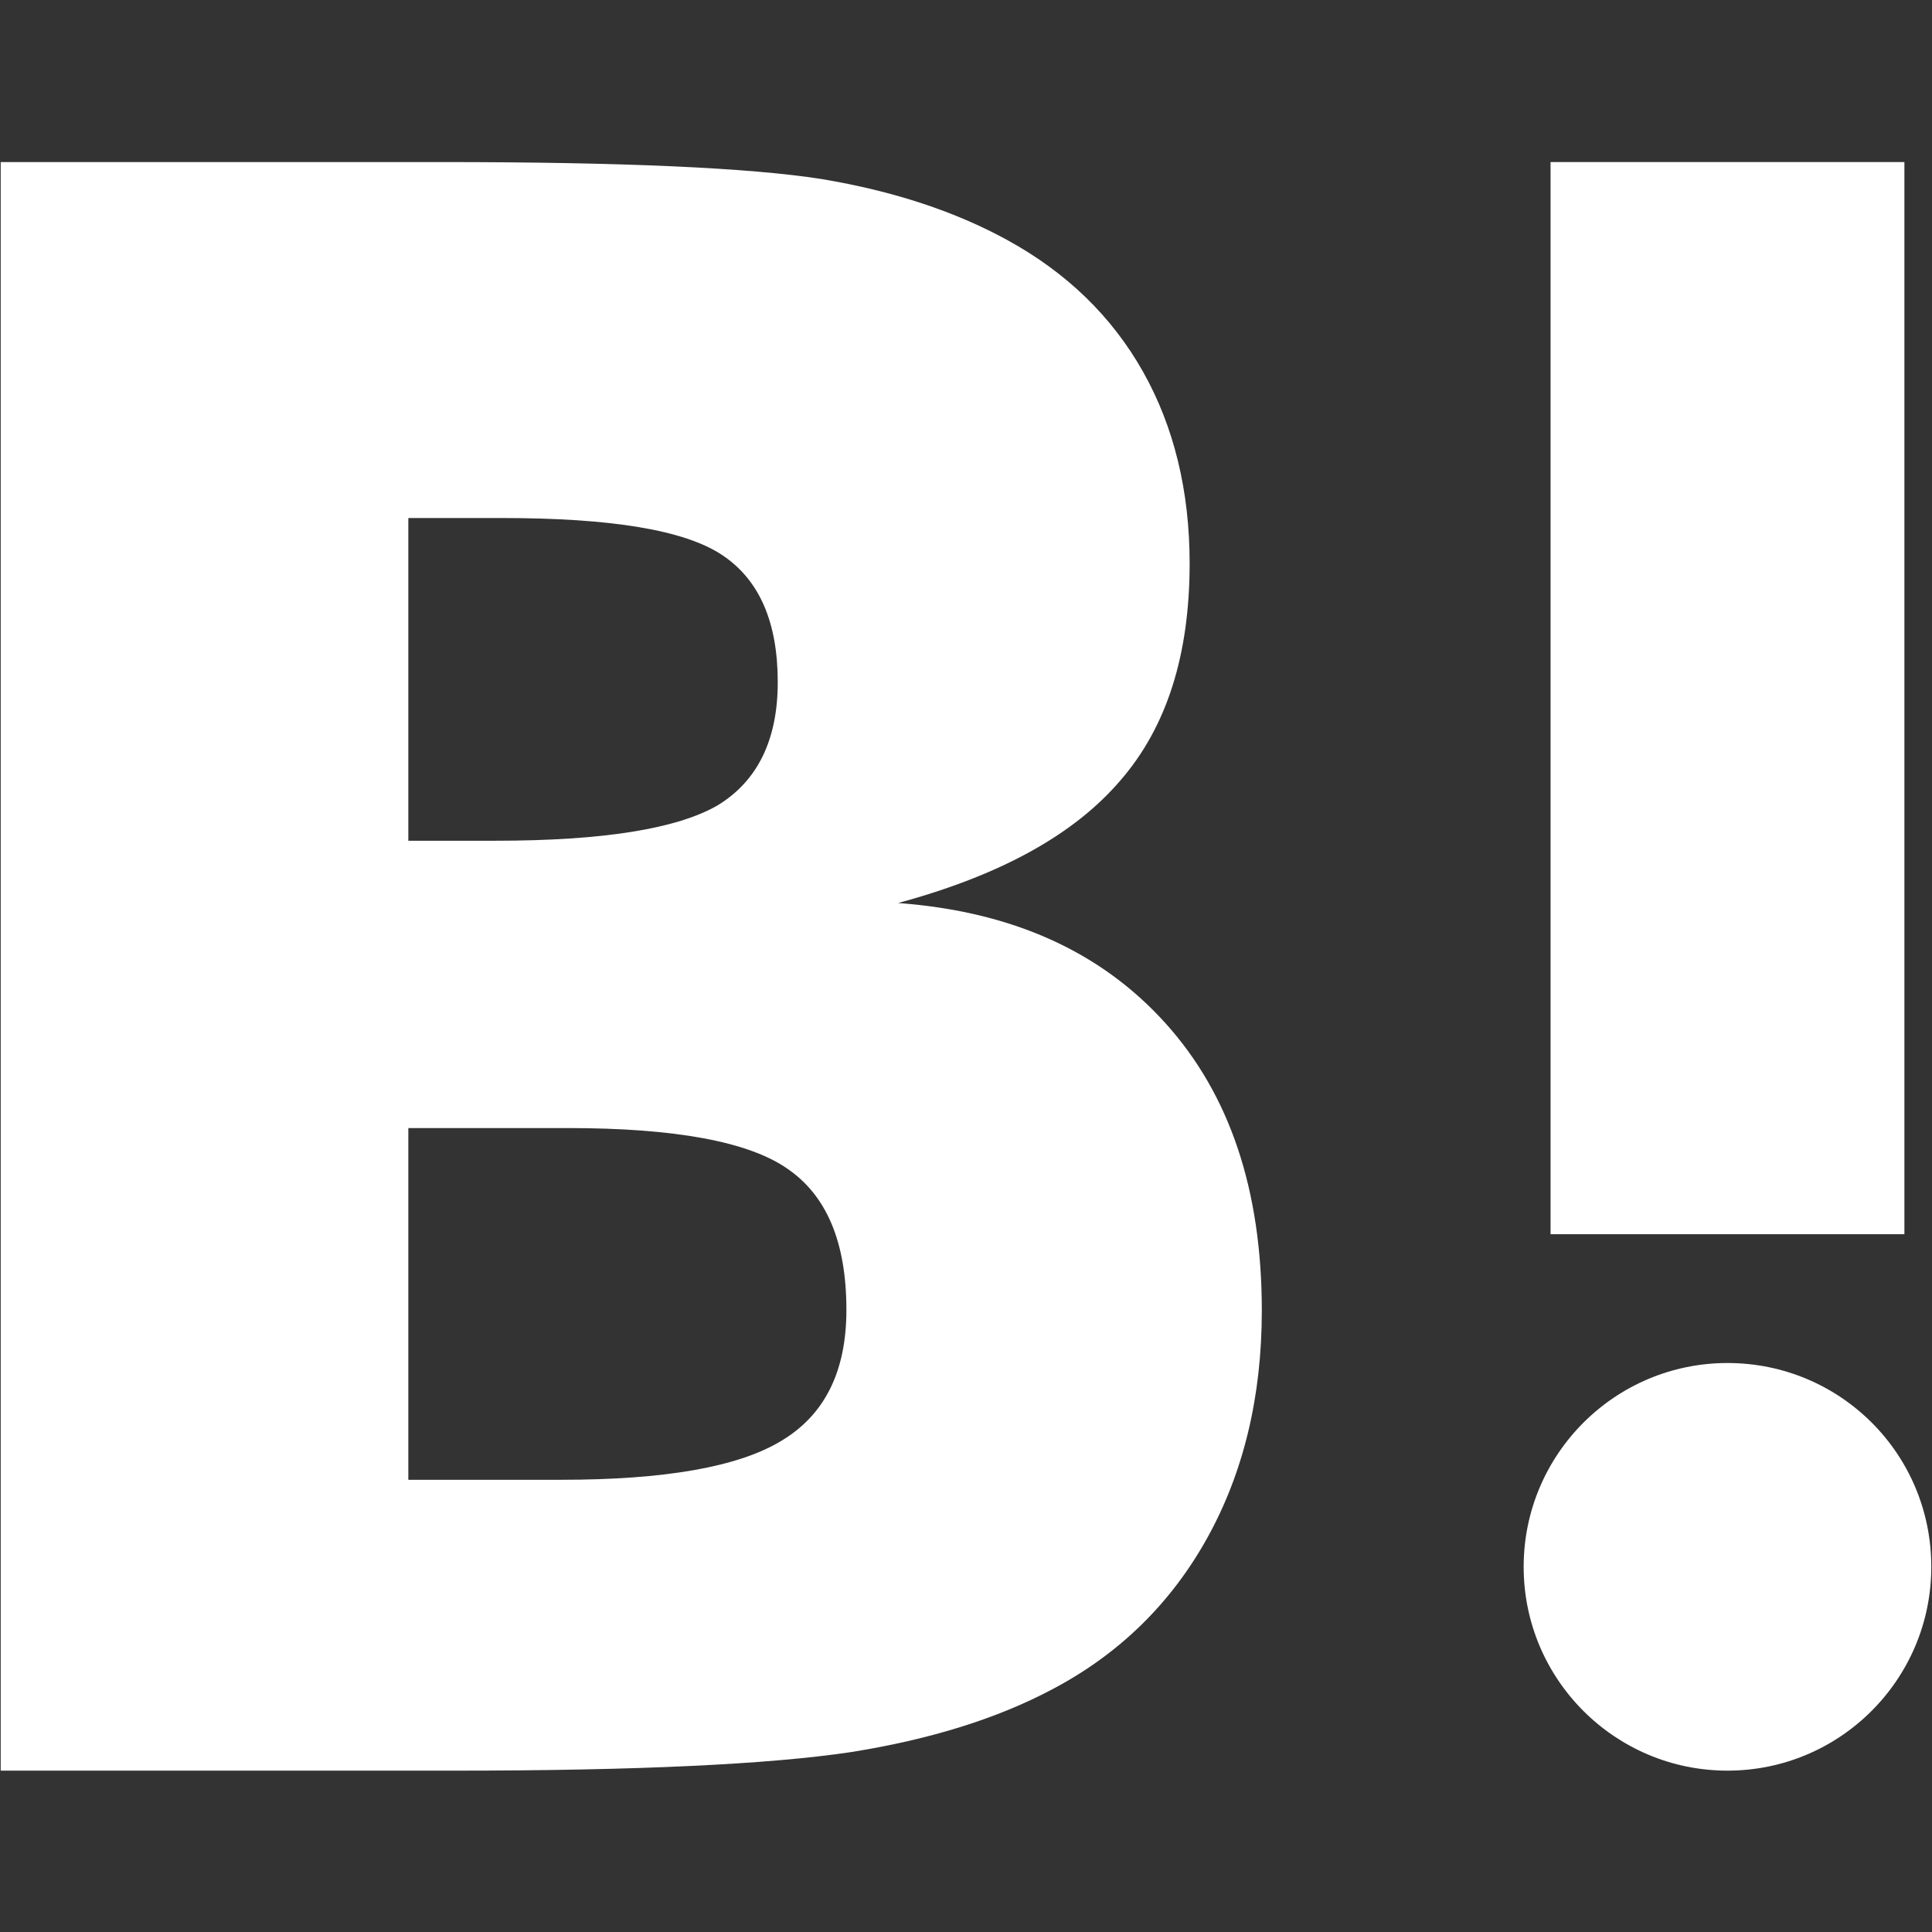
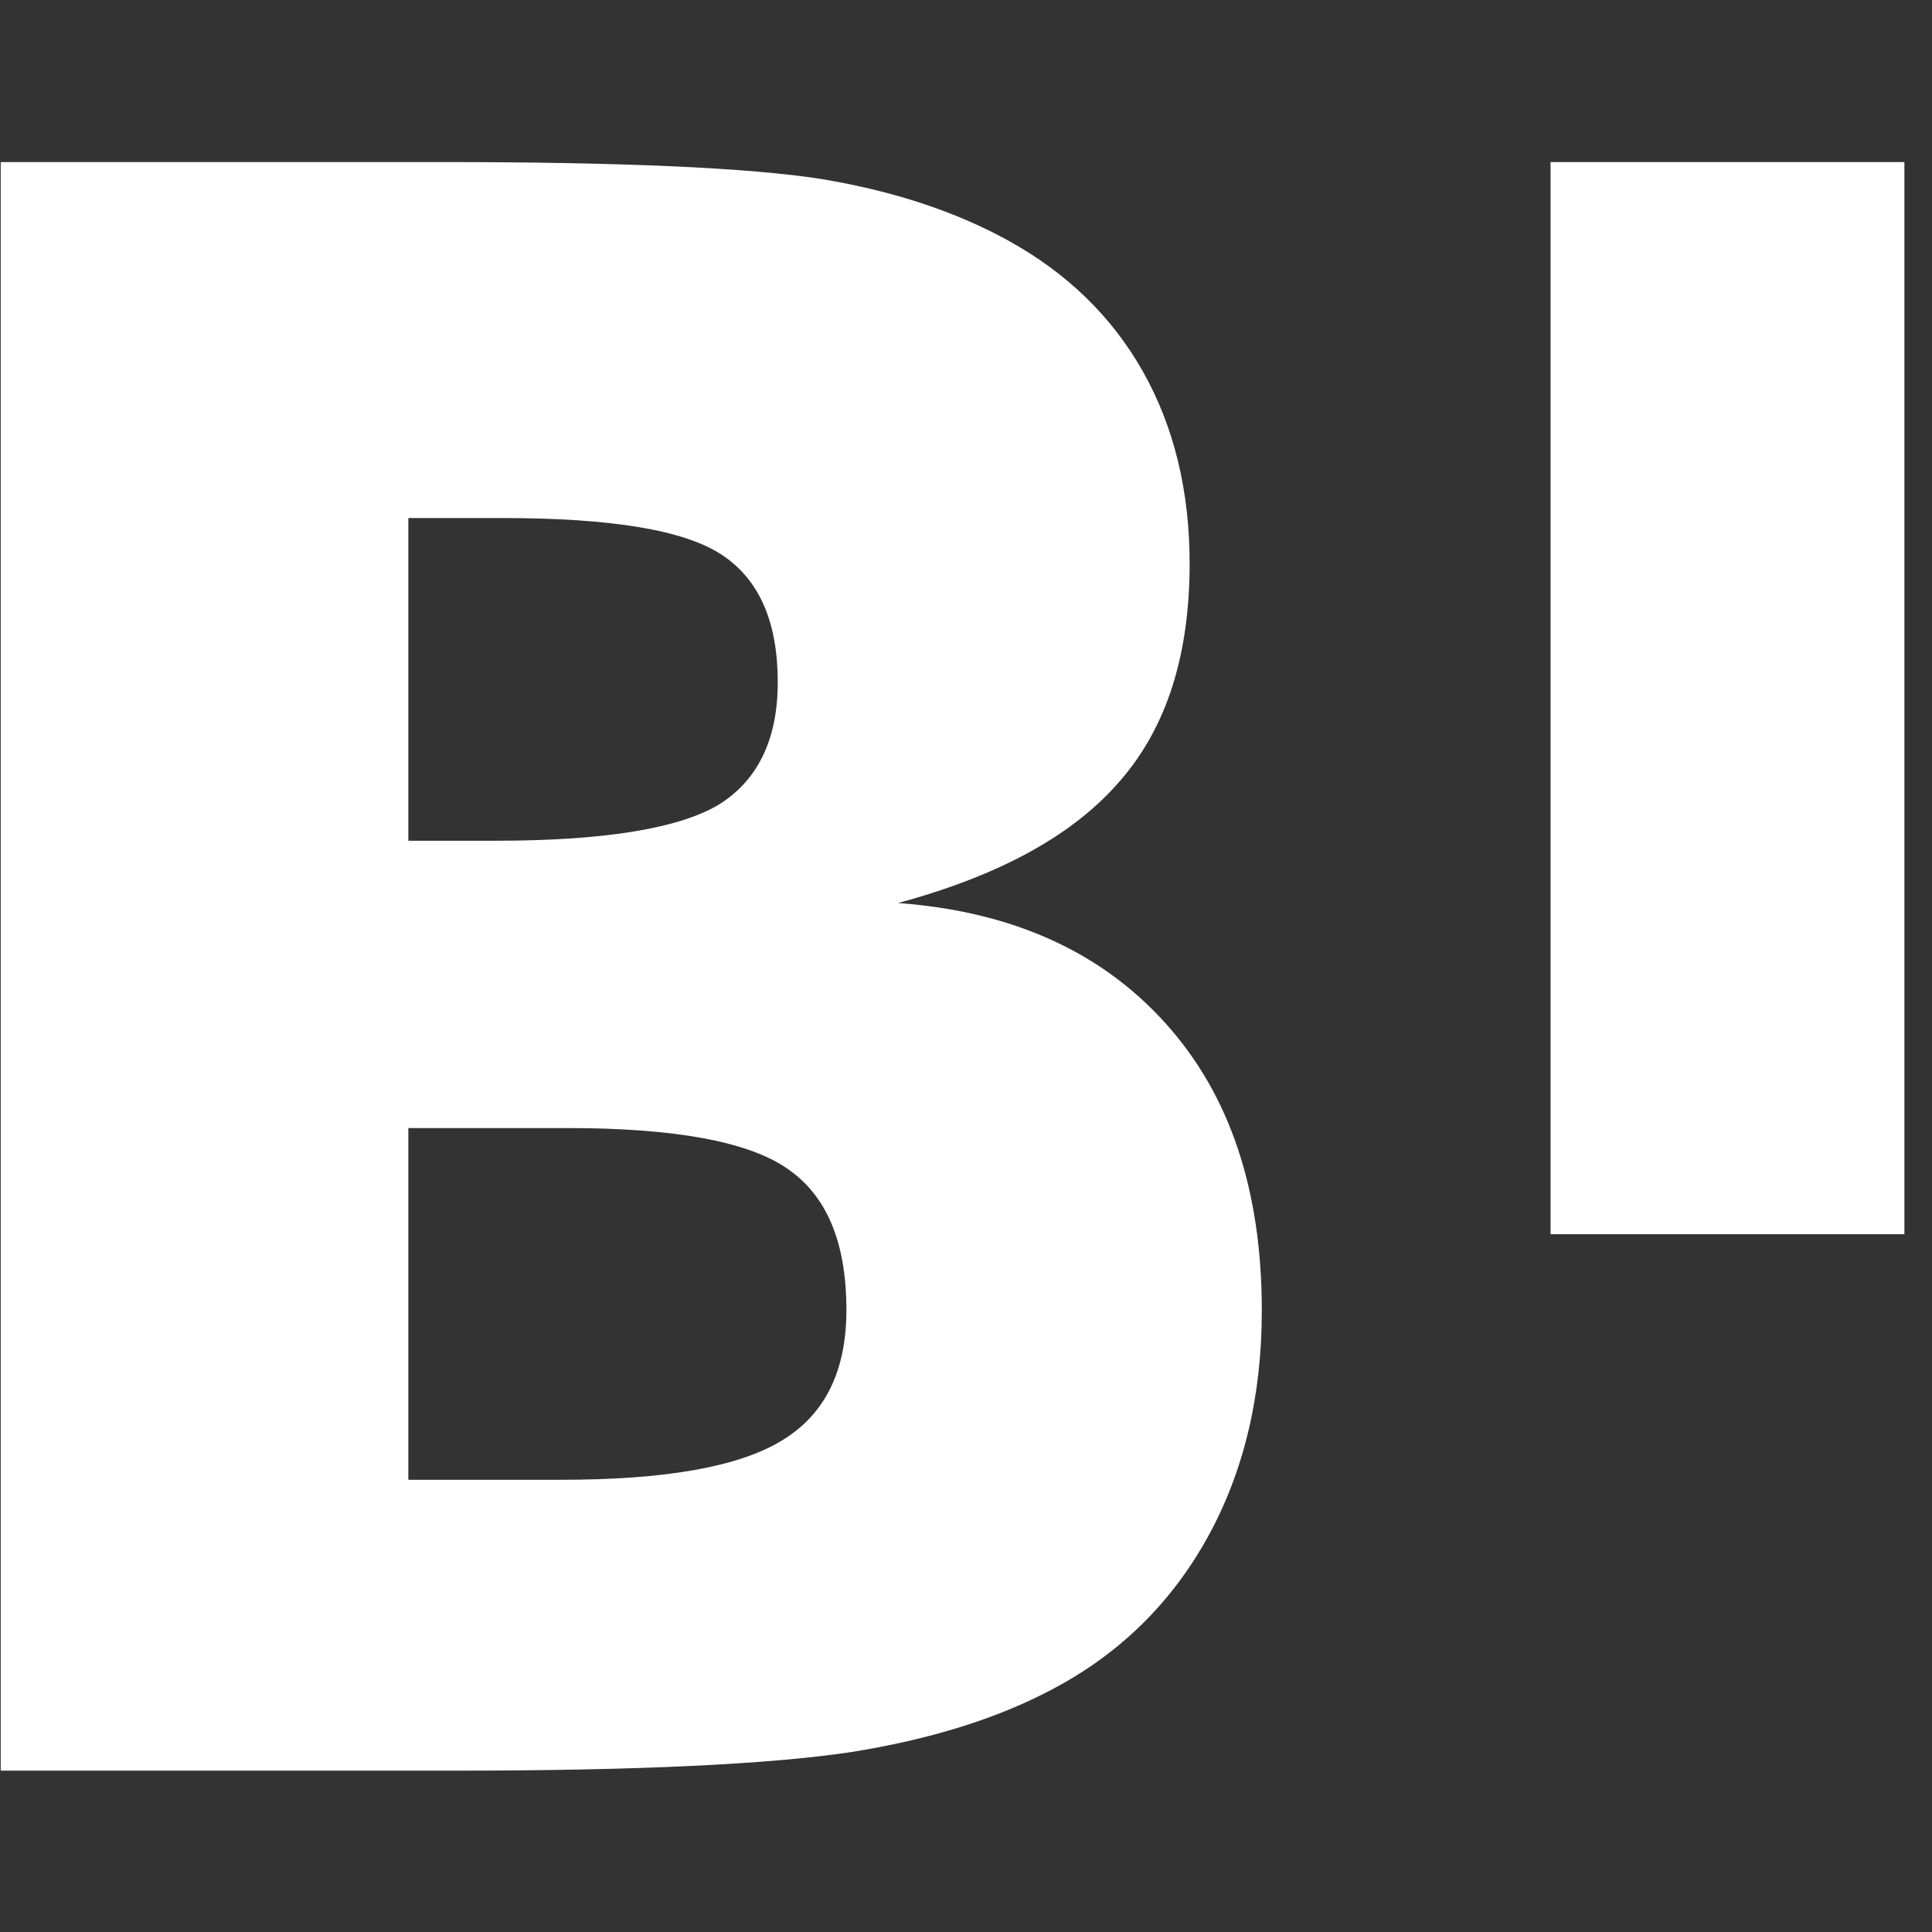
<svg xmlns="http://www.w3.org/2000/svg" version="1.1" id="レイヤー_1" x="0px" y="0px" viewBox="0 0 273 273" style="enable-background:new 0 0 273 273;" xml:space="preserve">
  <rect x="0" y="0" width="273" height="273" fill="#333333" stroke="none" />
  <style type="text/css">
	.st0{fill:#FFFFFF;}
</style>
  <g>
    <g>
      <path class="st0" d="M164.7,144.6c-9.1-10.1-21.6-15.8-37.8-17c14.4-3.9,24.8-9.6,31.4-17.3c6.6-7.6,9.8-17.8,9.8-30.7    c0-10.2-2.2-19.3-6.6-27.1c-4.4-7.8-10.8-14-19.2-18.6c-7.3-4-16-6.9-26.2-8.6c-10.2-1.6-28.1-2.4-53.7-2.4H0.1v227.3h64.2    c25.8,0,44.4-0.9,55.8-2.6c11.4-1.8,20.9-4.8,28.6-8.9c9.5-5,16.8-12.2,21.9-21.4c5.1-9.2,7.7-19.9,7.7-32.1    C178.3,168.2,173.8,154.7,164.7,144.6z M57.7,73.2H71c15.4,0,25.7,1.7,31,5.2c5.3,3.5,7.9,9.5,7.9,18c0,8.2-2.9,14-8.5,17.4    c-5.7,3.3-16.1,5-31.4,5H57.7V73.2z M110.4,203.6c-6.1,3.7-16.5,5.5-31.1,5.5H57.7v-49.7h22.6c15,0,25.4,1.9,30.9,5.7    c5.6,3.8,8.4,10.4,8.4,20C119.6,193.7,116.6,199.9,110.4,203.6z" />
-       <path class="st0" d="M244.1,192.6c-15.9,0-28.8,12.9-28.8,28.8c0,15.9,12.9,28.8,28.8,28.8c15.9,0,28.8-12.9,28.8-28.8    C272.9,205.4,260,192.6,244.1,192.6z" />
      <rect x="219.1" y="22.9" class="st0" width="50" height="151.5" />
    </g>
  </g>
</svg>